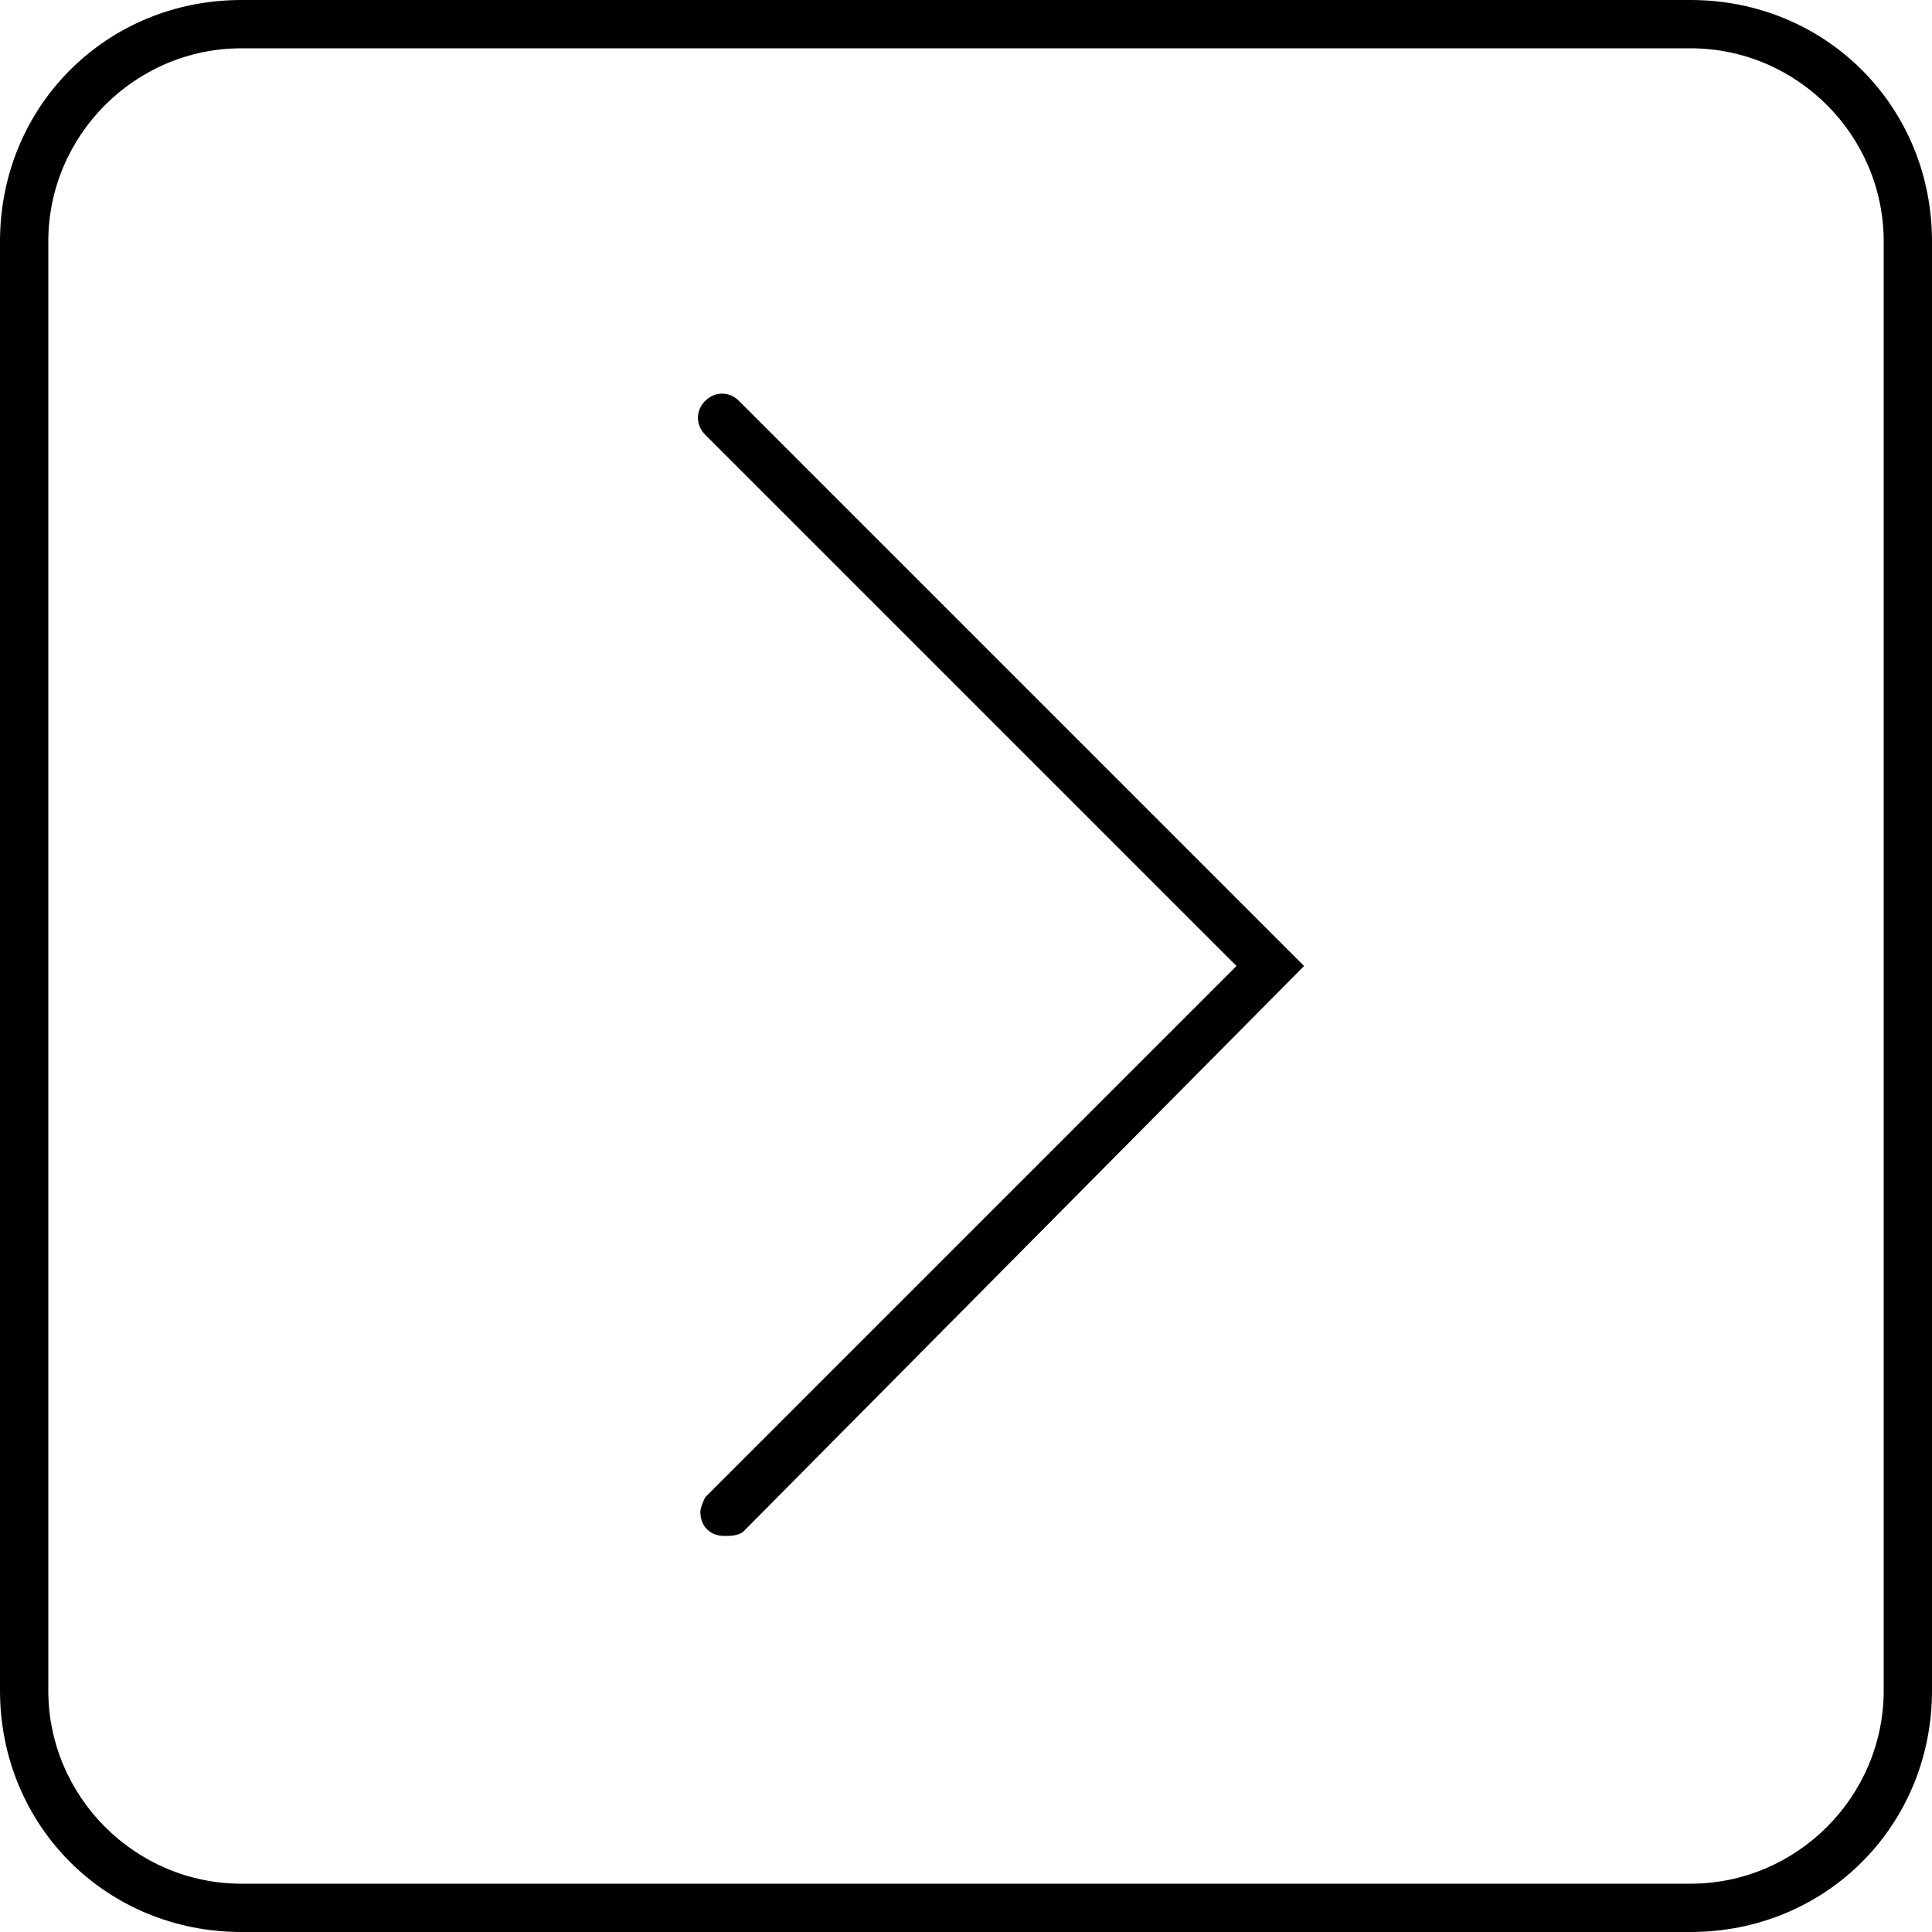
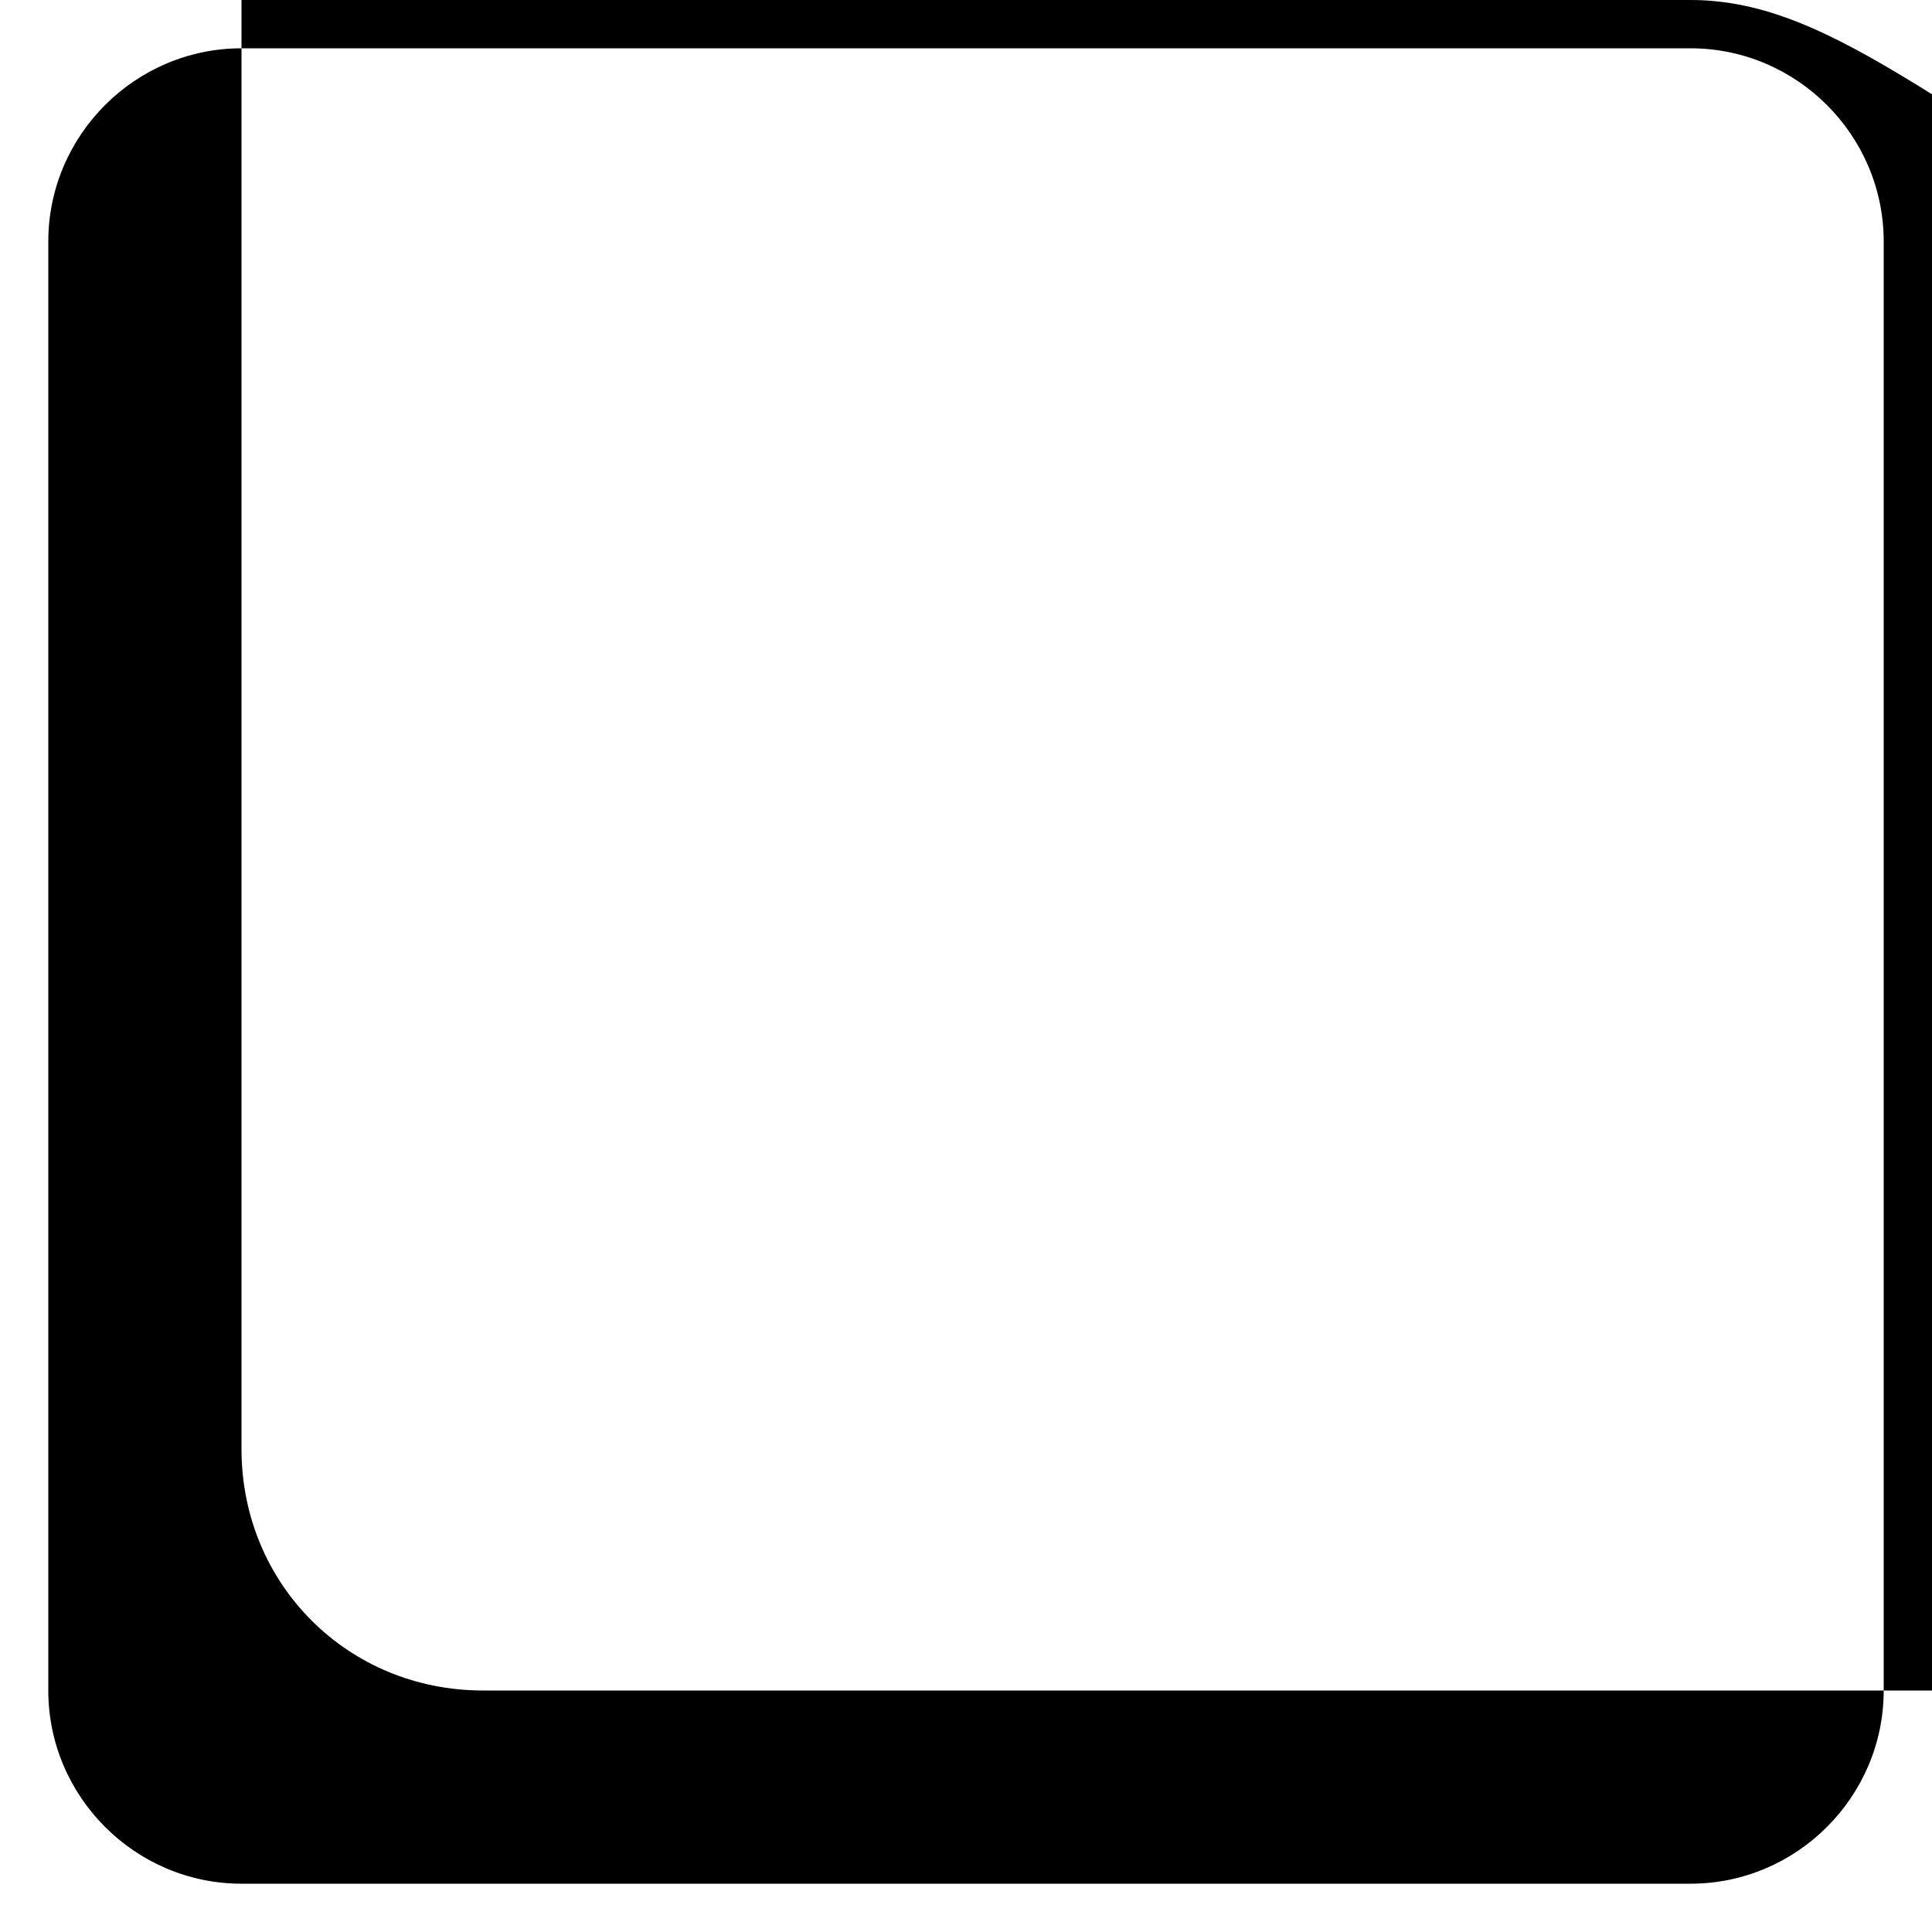
<svg xmlns="http://www.w3.org/2000/svg" version="1.1" id="Laag_1" x="0px" y="0px" viewBox="0 0 40 40" style="enable-background:new 0 0 40 40;" xml:space="preserve">
-   <path d="M35,1c2.2,0,4,1.8,4,4v30c0,2.2-1.8,4-4,4H5c-2.2,0-4-1.8-4-4V5c0-2.2,1.8-4,4-4H35 M35,0H5C2.2,0,0,2.2,0,5v30  c0,2.8,2.2,5,5,5h30c2.8,0,5-2.2,5-5V5C40,2.2,37.8,0,35,0z" />
-   <path d="M15,31.8c-0.3,0-0.5-0.2-0.5-0.5c0-0.1,0.1-0.3,0.1-0.3l11-11l-11-11c-0.2-0.2-0.2-0.5,0-0.7c0,0,0,0,0,0  c0.2-0.2,0.5-0.2,0.7,0L27,20L15.4,31.7C15.3,31.8,15.1,31.8,15,31.8z" />
+   <path d="M35,1c2.2,0,4,1.8,4,4v30c0,2.2-1.8,4-4,4H5c-2.2,0-4-1.8-4-4V5c0-2.2,1.8-4,4-4H35 M35,0H5v30  c0,2.8,2.2,5,5,5h30c2.8,0,5-2.2,5-5V5C40,2.2,37.8,0,35,0z" />
</svg>